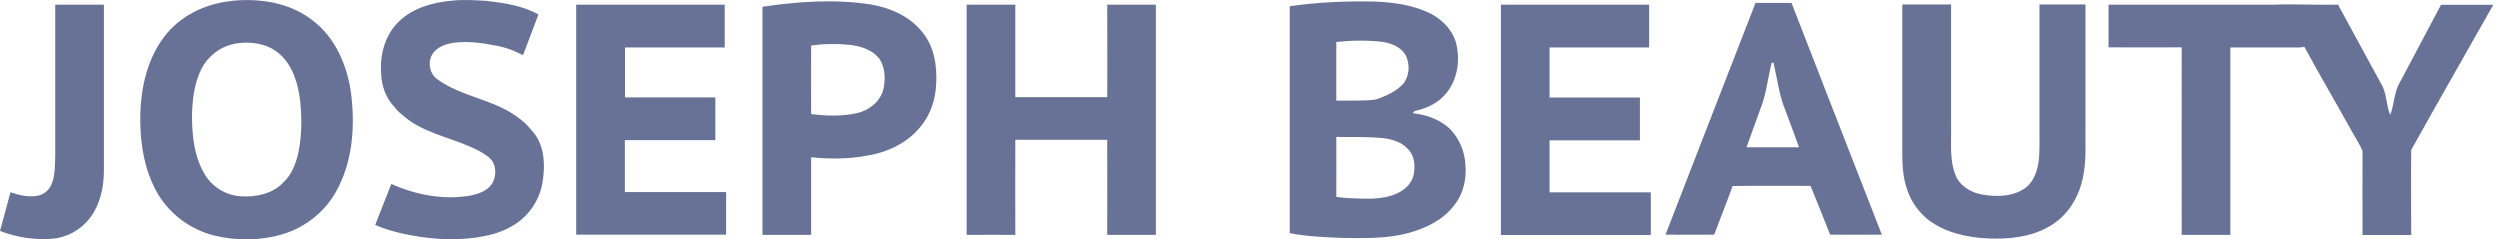
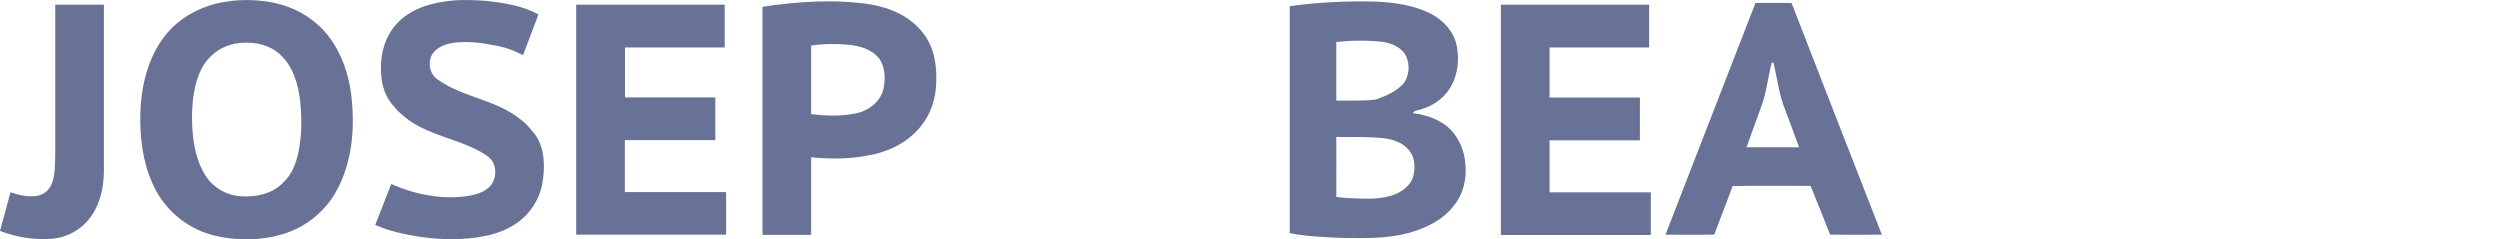
<svg xmlns="http://www.w3.org/2000/svg" width="188" height="18" viewBox="0 0 188 18" fill="none">
  <path d="M17.395 0.067C19.498 -0.154 21.77 0.183 23.473 1.508C25.23 2.812 26.134 4.968 26.407 7.082C26.712 9.564 26.513 12.225 25.251 14.444C24.388 15.969 22.926 17.115 21.254 17.609C19.614 18.104 17.836 18.114 16.164 17.725C14.303 17.283 12.641 16.032 11.736 14.338C10.874 12.75 10.569 10.931 10.548 9.143C10.527 6.924 10.969 4.589 12.336 2.78C13.524 1.192 15.449 0.267 17.395 0.078V0.067ZM17.605 3.306C16.564 3.506 15.638 4.221 15.154 5.168C14.607 6.261 14.46 7.502 14.439 8.712C14.439 10.31 14.629 11.993 15.543 13.339C16.122 14.17 17.09 14.696 18.089 14.759C19.235 14.843 20.497 14.58 21.307 13.718C21.948 13.129 22.264 12.277 22.443 11.446C22.695 10.205 22.706 8.912 22.579 7.65C22.432 6.346 22.043 4.957 21.023 4.063C20.108 3.243 18.772 3.075 17.594 3.296L17.605 3.306Z" fill="#687296" />
  <path d="M30.004 1.611C31.077 0.57 32.592 0.17 34.043 0.044C34.884 -0.04 35.726 0.013 36.567 0.065C37.913 0.223 39.291 0.423 40.49 1.085C40.101 2.106 39.712 3.126 39.333 4.146C38.639 3.788 37.892 3.515 37.114 3.399C36.178 3.21 35.221 3.105 34.264 3.199C33.664 3.262 33.033 3.452 32.634 3.914C32.129 4.482 32.245 5.471 32.844 5.934C34.737 7.322 37.261 7.469 39.091 8.941C39.575 9.268 39.922 9.73 40.279 10.172C40.984 11.224 40.995 12.591 40.784 13.79C40.542 15.168 39.638 16.409 38.397 17.061C37.608 17.513 36.725 17.723 35.841 17.86C33.98 18.123 32.087 17.965 30.267 17.565C29.563 17.408 28.869 17.208 28.217 16.913C28.616 15.883 29.026 14.863 29.426 13.832C31.256 14.652 33.328 15.052 35.326 14.715C35.957 14.589 36.672 14.368 37.019 13.779C37.293 13.306 37.324 12.696 37.072 12.202C36.861 11.823 36.462 11.602 36.104 11.392C34.39 10.456 32.381 10.182 30.772 9.057C30.383 8.742 29.962 8.458 29.668 8.048C28.995 7.364 28.679 6.407 28.658 5.46C28.564 4.072 28.974 2.6 29.994 1.622L30.004 1.611Z" fill="#687296" />
  <path d="M57.338 0.509C60.02 0.11 62.765 -0.08 65.457 0.331C66.961 0.583 68.476 1.245 69.412 2.486C70.263 3.549 70.474 4.968 70.4 6.294C70.358 7.471 69.969 8.66 69.191 9.564C68.202 10.774 66.698 11.468 65.173 11.71C63.796 11.973 62.386 11.962 60.998 11.825C60.998 13.771 60.998 15.717 60.998 17.662C59.778 17.662 58.558 17.662 57.338 17.662C57.338 11.941 57.338 6.23 57.338 0.52V0.509ZM60.998 3.422C60.988 5.137 60.998 6.861 60.998 8.576C62.123 8.723 63.27 8.755 64.385 8.523C65.321 8.323 66.215 7.65 66.435 6.683C66.593 5.957 66.572 5.137 66.172 4.485C65.678 3.77 64.784 3.486 63.953 3.38C62.975 3.275 61.976 3.286 61.009 3.422H60.998Z" fill="#687296" />
  <path d="M96.987 0.466C99.101 0.171 101.236 0.066 103.371 0.118C104.833 0.171 106.337 0.381 107.662 1.065C108.546 1.549 109.303 2.348 109.524 3.358C109.808 4.609 109.587 6.029 108.745 7.028C108.188 7.701 107.378 8.122 106.526 8.311C106.4 8.332 106.306 8.395 106.242 8.511C107.284 8.637 108.325 8.984 109.082 9.741C109.755 10.457 110.155 11.414 110.197 12.392C110.302 13.485 110.029 14.632 109.313 15.484C108.483 16.577 107.168 17.177 105.874 17.534C104.276 17.955 102.604 17.913 100.963 17.892C99.638 17.839 98.302 17.787 96.987 17.534C96.987 11.845 96.987 6.155 96.987 0.466ZM100.49 3.168C100.49 4.63 100.49 6.103 100.49 7.564C101.278 7.564 102.057 7.575 102.845 7.543C103.119 7.522 103.392 7.522 103.655 7.417C104.328 7.175 104.991 6.849 105.496 6.334C105.98 5.766 106.043 4.914 105.748 4.241C105.412 3.536 104.612 3.231 103.887 3.137C102.751 3.021 101.615 3.032 100.479 3.158L100.49 3.168ZM100.49 10.288C100.5 11.792 100.49 13.296 100.49 14.8C101.121 14.916 101.773 14.905 102.414 14.937C103.371 14.958 104.381 14.916 105.243 14.453C105.78 14.159 106.242 13.654 106.327 13.033C106.432 12.392 106.348 11.645 105.853 11.182C105.38 10.667 104.665 10.467 103.992 10.383C102.824 10.278 101.657 10.309 100.479 10.299L100.49 10.288Z" fill="#687296" />
  <path d="M132.019 0.221C132.923 0.221 133.828 0.221 134.722 0.221C136.972 6.037 139.254 11.843 141.515 17.648C140.222 17.648 138.918 17.658 137.624 17.648C137.151 16.418 136.646 15.197 136.152 13.977C134.196 13.977 132.25 13.957 130.294 13.988C129.852 15.219 129.358 16.428 128.906 17.648C127.686 17.658 126.466 17.648 125.246 17.648C127.496 11.832 129.758 6.027 132.019 0.211V0.221ZM133.228 4.733C132.934 5.901 132.818 7.121 132.366 8.235C132.029 9.182 131.672 10.128 131.335 11.075C132.65 11.075 133.975 11.075 135.289 11.075C134.953 10.16 134.616 9.234 134.269 8.319C133.786 7.163 133.649 5.911 133.365 4.702C133.333 4.702 133.27 4.723 133.239 4.723L133.228 4.733Z" fill="#687296" />
  <path d="M4.154 0.352C5.374 0.352 6.594 0.352 7.814 0.352C7.814 4.506 7.814 8.66 7.814 12.825C7.814 14.108 7.52 15.443 6.699 16.474C6.016 17.326 4.974 17.883 3.881 17.957C2.566 18.052 1.23 17.841 0 17.368C0.263 16.4 0.526 15.422 0.789 14.455C1.441 14.686 2.135 14.844 2.829 14.718C3.323 14.633 3.733 14.255 3.902 13.792C4.154 13.151 4.123 12.446 4.154 11.773C4.154 7.966 4.154 4.159 4.154 0.352Z" fill="#687296" />
-   <path d="M43.35 0.349C47.063 0.349 50.786 0.349 54.498 0.349C54.498 1.422 54.498 2.494 54.498 3.567C51.995 3.567 49.503 3.567 47 3.567C47 4.819 47 6.07 47 7.322C49.261 7.322 51.533 7.322 53.794 7.322C53.794 8.394 53.794 9.467 53.794 10.54C51.522 10.54 49.261 10.54 46.989 10.54C46.989 11.844 46.989 13.148 46.989 14.441C49.524 14.441 52.069 14.441 54.603 14.441C54.603 15.514 54.603 16.576 54.603 17.649C50.849 17.649 47.084 17.649 43.329 17.649C43.329 11.886 43.329 6.112 43.329 0.338L43.35 0.349Z" fill="#687296" />
-   <path d="M72.682 0.352C73.902 0.352 75.122 0.352 76.352 0.352C76.352 2.665 76.352 4.989 76.352 7.303C78.656 7.303 80.959 7.303 83.262 7.303C83.283 4.989 83.262 2.665 83.262 0.352C84.482 0.352 85.702 0.352 86.922 0.352C86.922 6.125 86.922 11.889 86.922 17.662C85.702 17.662 84.482 17.662 83.262 17.662C83.262 15.275 83.272 12.898 83.262 10.511C80.959 10.511 78.656 10.511 76.352 10.511C76.342 12.898 76.352 15.286 76.352 17.662C75.132 17.652 73.912 17.662 72.692 17.662C72.692 11.899 72.692 6.125 72.692 0.362L72.682 0.352Z" fill="#687296" />
+   <path d="M43.35 0.349C47.063 0.349 50.786 0.349 54.498 0.349C54.498 1.422 54.498 2.494 54.498 3.567C51.995 3.567 49.503 3.567 47 3.567C47 4.819 47 6.07 47 7.322C49.261 7.322 51.533 7.322 53.794 7.322C53.794 8.394 53.794 9.467 53.794 10.54C51.522 10.54 49.261 10.54 46.989 10.54C46.989 11.844 46.989 13.148 46.989 14.441C49.524 14.441 52.069 14.441 54.603 14.441C54.603 15.514 54.603 16.576 54.603 17.649C50.849 17.649 47.084 17.649 43.329 17.649C43.329 11.886 43.329 6.112 43.329 0.338L43.35 0.349" fill="#687296" />
  <path d="M112.867 0.352C116.58 0.352 120.303 0.352 124.015 0.352C124.015 1.424 124.015 2.497 124.015 3.57C121.523 3.57 119.03 3.57 116.527 3.57C116.527 4.821 116.527 6.083 116.527 7.335C118.799 7.335 121.06 7.335 123.321 7.335C123.321 8.407 123.321 9.48 123.321 10.553C121.06 10.553 118.788 10.553 116.527 10.553C116.527 11.857 116.527 13.161 116.527 14.465C119.062 14.465 121.607 14.465 124.141 14.465C124.141 15.538 124.141 16.611 124.141 17.673C120.387 17.673 116.622 17.673 112.867 17.673C112.867 11.899 112.867 6.136 112.867 0.362V0.352Z" fill="#687296" />
-   <path d="M143.062 0.338C144.282 0.338 145.502 0.338 146.722 0.338V9.446C146.753 10.666 146.585 11.949 147.037 13.116C147.332 13.947 148.173 14.463 149.004 14.62C150.045 14.81 151.212 14.81 152.148 14.242C152.874 13.8 153.19 12.959 153.305 12.159C153.41 11.255 153.358 10.35 153.368 9.446C153.368 6.407 153.368 3.378 153.368 0.338C154.525 0.338 155.672 0.338 156.828 0.338C156.828 3.304 156.828 6.27 156.828 9.236C156.797 10.634 156.934 12.054 156.618 13.432C156.324 14.789 155.566 16.082 154.389 16.85C153.148 17.681 151.623 17.944 150.161 17.944C148.552 17.944 146.89 17.702 145.491 16.86C144.524 16.282 143.787 15.357 143.43 14.294C143.114 13.421 143.051 12.485 143.051 11.56C143.051 7.826 143.051 4.082 143.051 0.349L143.062 0.338Z" fill="#687296" />
-   <path d="M158.563 0.352C162.707 0.352 166.85 0.352 170.994 0.352C172.603 0.289 174.212 0.383 175.821 0.352C176.894 2.318 177.967 4.285 179.039 6.262C179.502 6.977 179.418 7.882 179.744 8.639C180.07 7.829 180.017 6.904 180.491 6.157C181.521 4.222 182.541 2.297 183.562 0.362C184.876 0.362 186.18 0.362 187.495 0.362C185.444 4.001 183.351 7.629 181.322 11.279C181.3 13.403 181.322 15.538 181.322 17.673C180.102 17.673 178.882 17.673 177.662 17.673C177.651 15.57 177.662 13.456 177.662 11.352C177.42 10.774 177.052 10.248 176.757 9.691C175.611 7.629 174.412 5.6 173.287 3.517C173.024 3.591 172.74 3.57 172.466 3.57C170.889 3.57 169.301 3.57 167.723 3.57C167.723 8.271 167.723 12.961 167.723 17.663C166.503 17.663 165.283 17.663 164.063 17.663C164.063 12.961 164.053 8.26 164.063 3.559C162.233 3.57 160.393 3.57 158.563 3.559C158.563 2.497 158.563 1.425 158.563 0.352Z" fill="#687296" />
</svg>